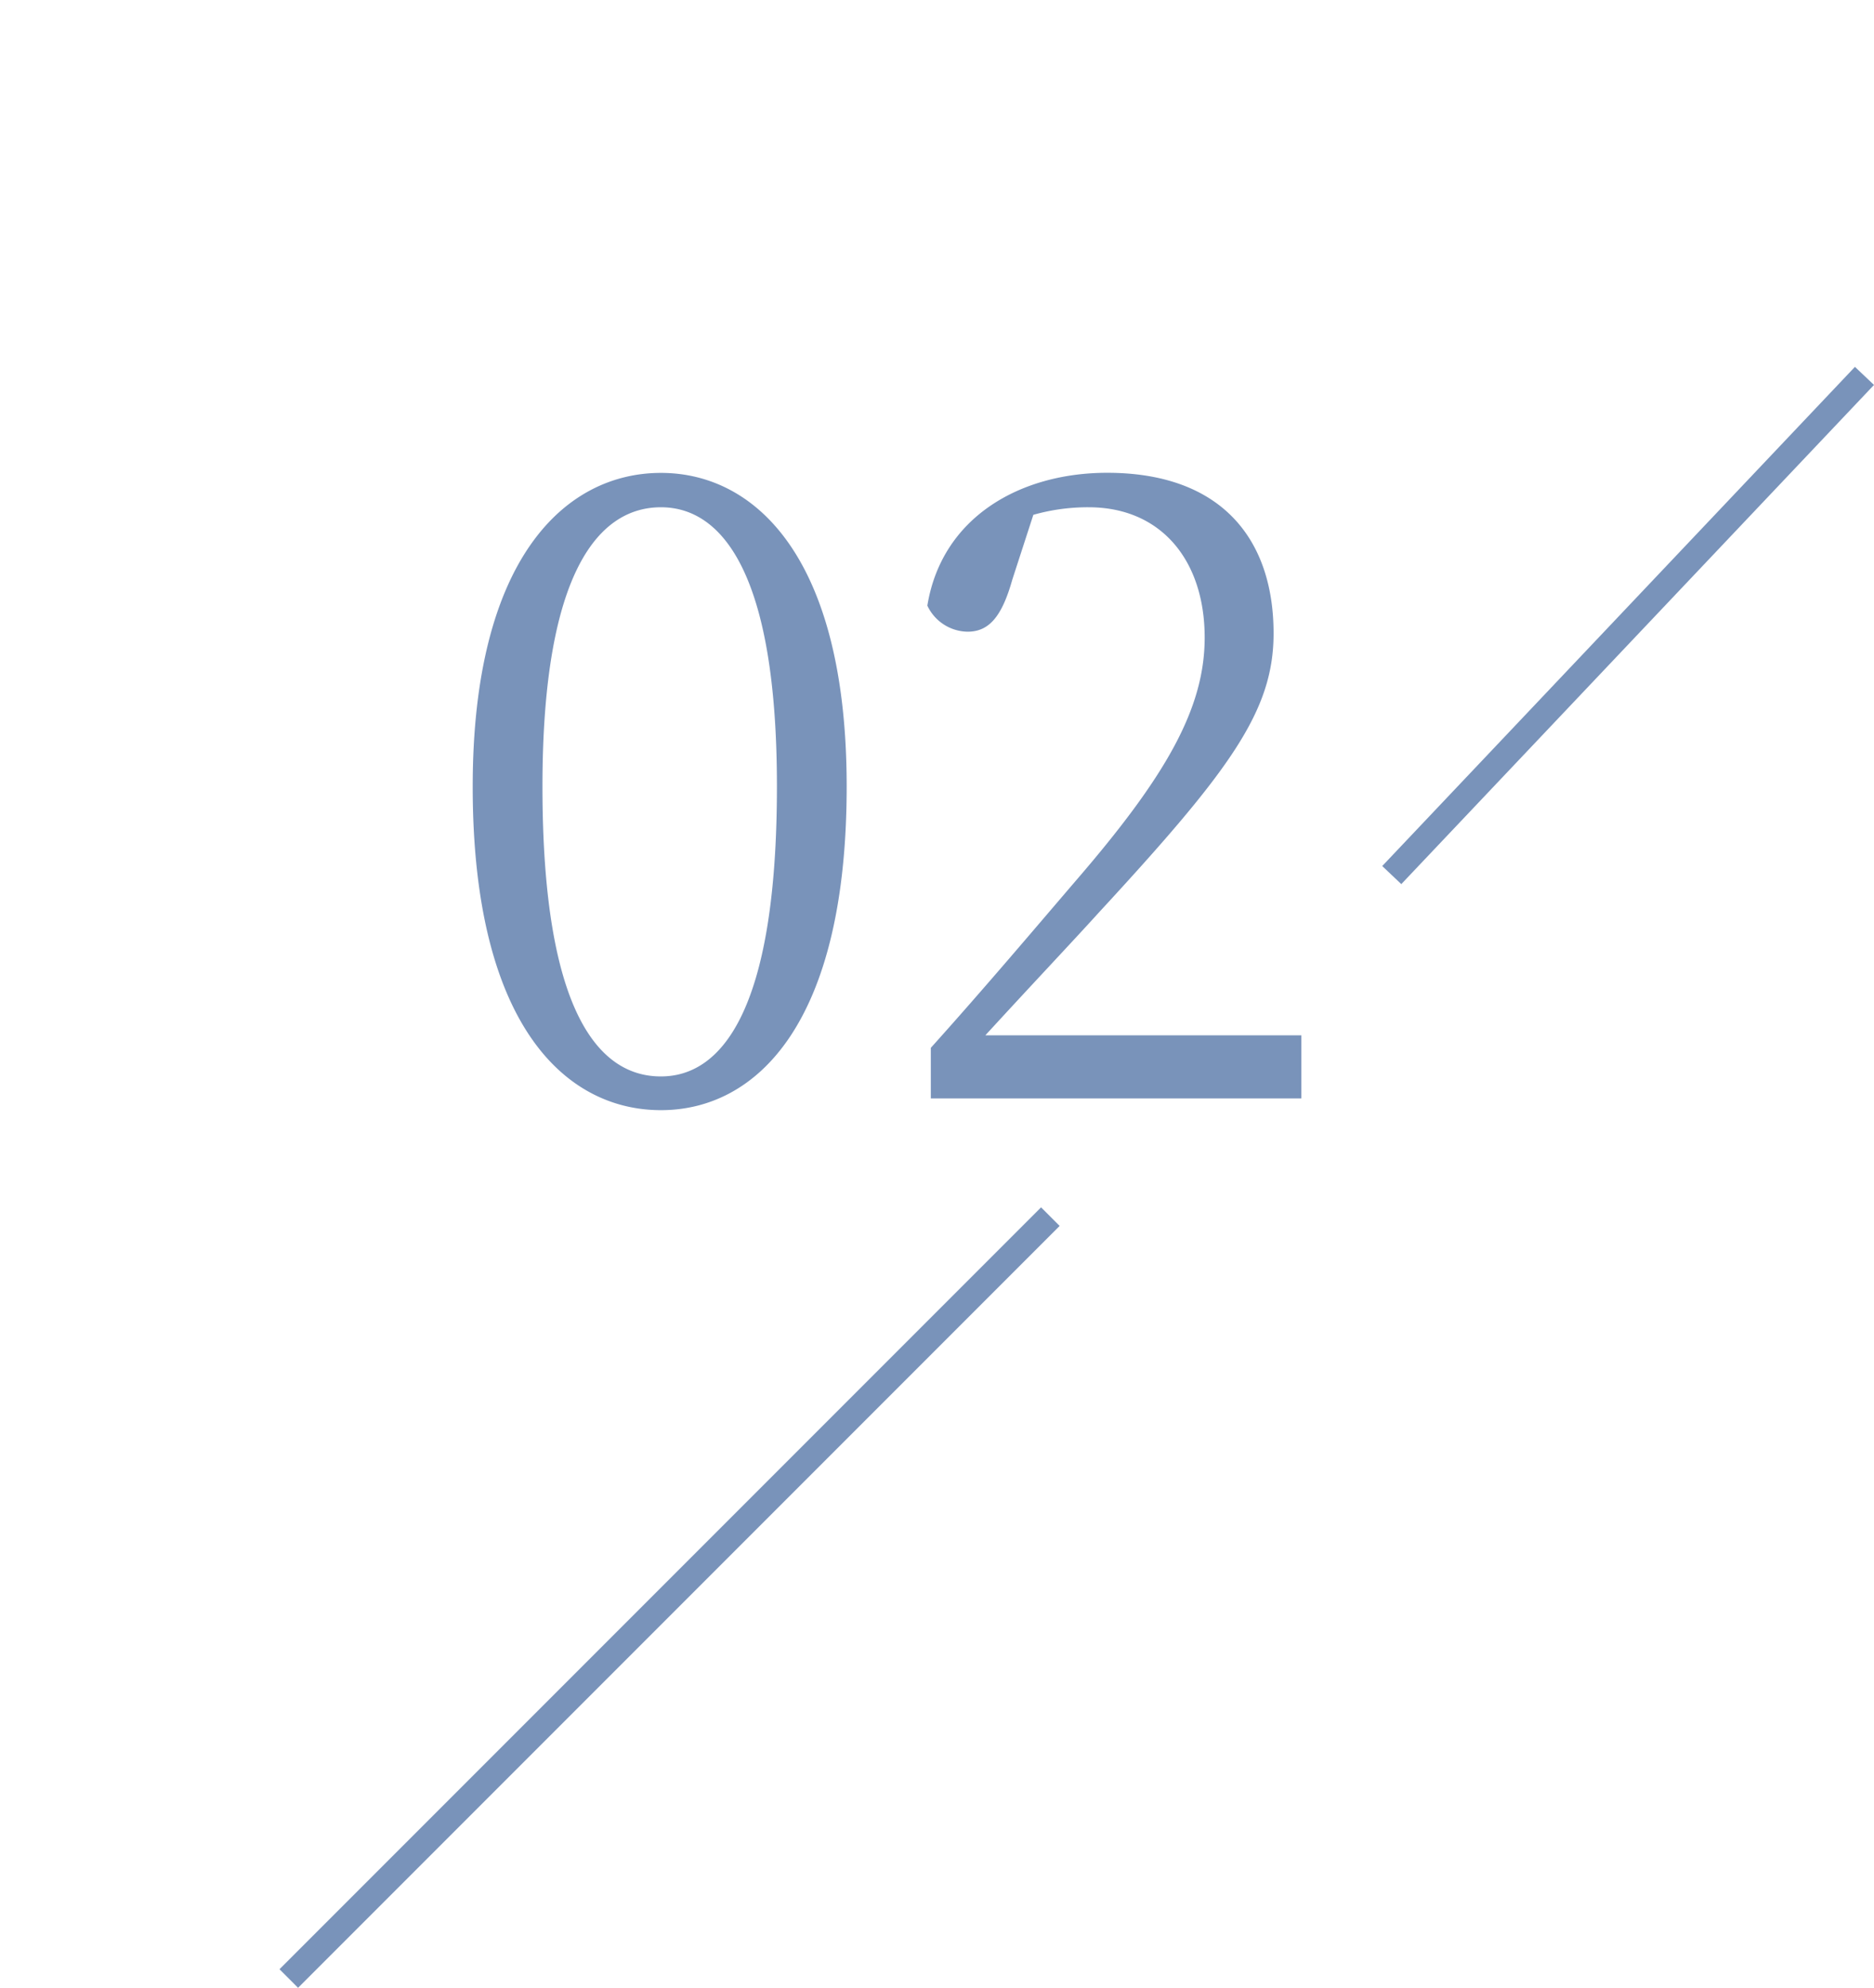
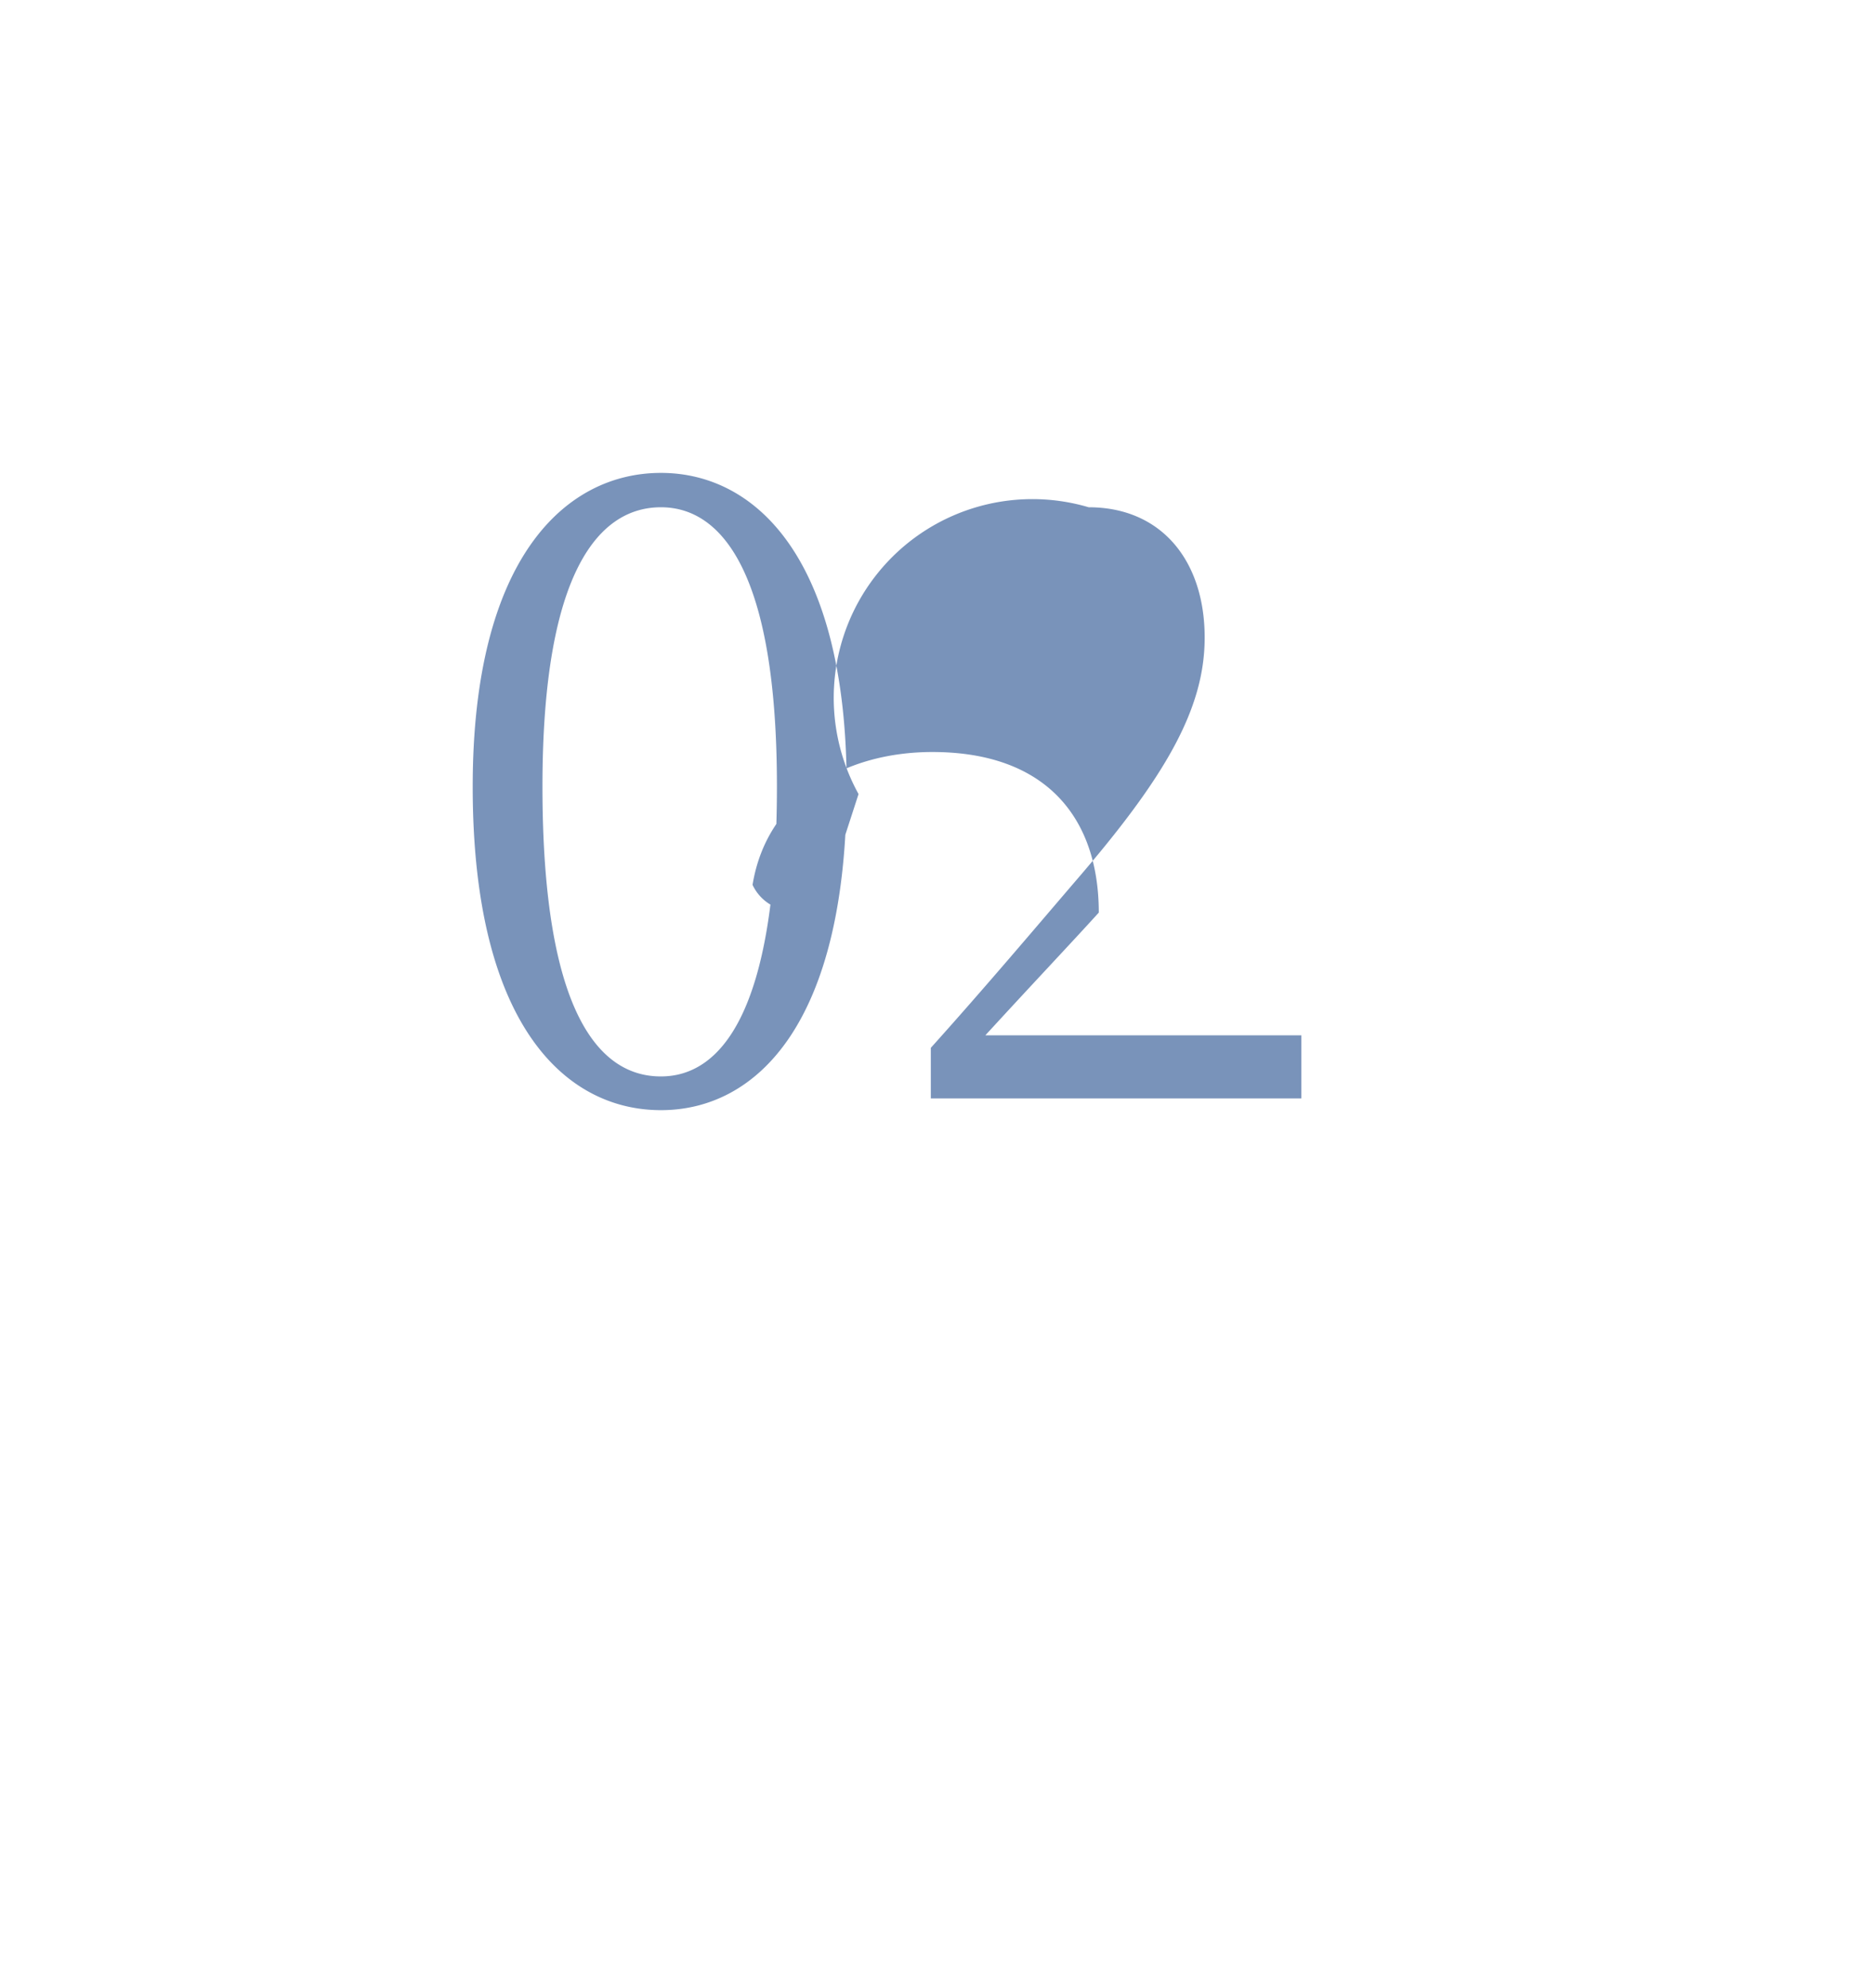
<svg xmlns="http://www.w3.org/2000/svg" width="71.359" height="75.661" viewBox="0 0 71.359 75.661">
  <defs>
    <filter id="パス_27306" x="0" y="0" width="67.552" height="60.256" filterUnits="userSpaceOnUse">
      <feOffset input="SourceAlpha" />
      <feGaussianBlur stdDeviation="6" result="blur" />
      <feFlood flood-color="#fff" />
      <feComposite operator="in" in2="blur" />
      <feComposite in="SourceGraphic" />
    </filter>
  </defs>
  <g id="グループ_1303" data-name="グループ 1303" transform="translate(-113.504 -8730.192)">
    <g transform="matrix(1, 0, 0, 1, 113.5, 8730.19)" filter="url(#パス_27306)">
-       <path id="パス_27306-2" data-name="パス 27306" d="M4.16-11.872C4.16-20.16,6.368-22.5,8.672-22.5c2.24,0,4.416,2.336,4.416,10.624,0,8.672-2.176,11.04-4.416,11.04C6.368-.832,4.16-3.168,4.16-11.872ZM8.672-23.808c-3.648,0-7.168,3.264-7.168,11.936C1.5-2.816,5.024.448,8.672.448c3.616,0,7.072-3.264,7.072-12.32C15.744-20.544,12.288-23.808,8.672-23.808ZM21.024-2.4c1.76-1.92,3.424-3.68,4.32-4.672C30.368-12.512,32-14.752,32-17.7c0-3.616-2.016-6.112-6.336-6.112-3.328,0-6.3,1.7-6.848,5.056a1.719,1.719,0,0,0,1.536.992c.832,0,1.312-.608,1.7-1.984l.8-2.464A7.565,7.565,0,0,1,24.96-22.5c2.752,0,4.416,2.016,4.416,4.96,0,2.72-1.5,5.312-4.928,9.28-1.536,1.792-3.488,4.1-5.5,6.336V0H33.056V-2.4Z" transform="translate(16.5 41.81)" fill="#7993ba" />
+       <path id="パス_27306-2" data-name="パス 27306" d="M4.16-11.872C4.16-20.16,6.368-22.5,8.672-22.5c2.24,0,4.416,2.336,4.416,10.624,0,8.672-2.176,11.04-4.416,11.04C6.368-.832,4.16-3.168,4.16-11.872ZM8.672-23.808c-3.648,0-7.168,3.264-7.168,11.936C1.5-2.816,5.024.448,8.672.448c3.616,0,7.072-3.264,7.072-12.32C15.744-20.544,12.288-23.808,8.672-23.808ZM21.024-2.4c1.76-1.92,3.424-3.68,4.32-4.672c0-3.616-2.016-6.112-6.336-6.112-3.328,0-6.3,1.7-6.848,5.056a1.719,1.719,0,0,0,1.536.992c.832,0,1.312-.608,1.7-1.984l.8-2.464A7.565,7.565,0,0,1,24.96-22.5c2.752,0,4.416,2.016,4.416,4.96,0,2.72-1.5,5.312-4.928,9.28-1.536,1.792-3.488,4.1-5.5,6.336V0H33.056V-2.4Z" transform="translate(16.5 41.81)" fill="#7993ba" />
    </g>
-     <path id="線_31" data-name="線 31" d="M.363,19.344l-.726-.688,18-19,.726.688Z" transform="translate(166.5 8744.5)" fill="#7993ba" />
-     <path id="線_32" data-name="線 32" d="M.354,29.354l-.707-.707,29-29,.707.707Z" transform="translate(124.5 8776.5)" fill="#7993ba" />
  </g>
</svg>